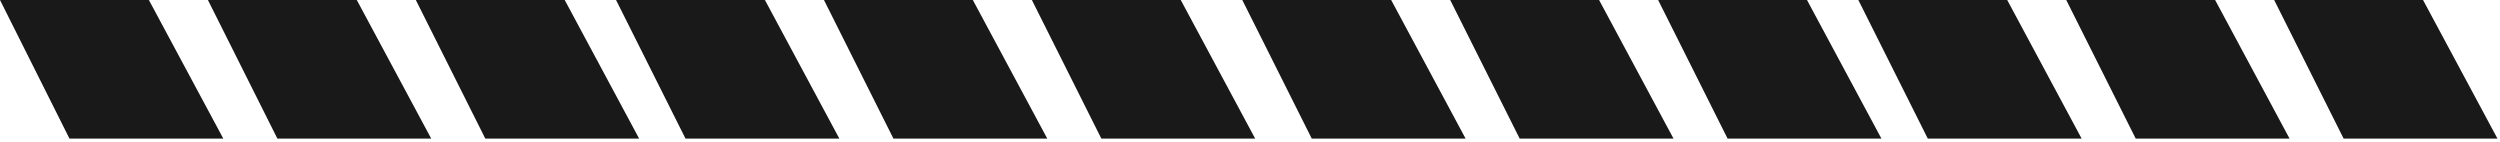
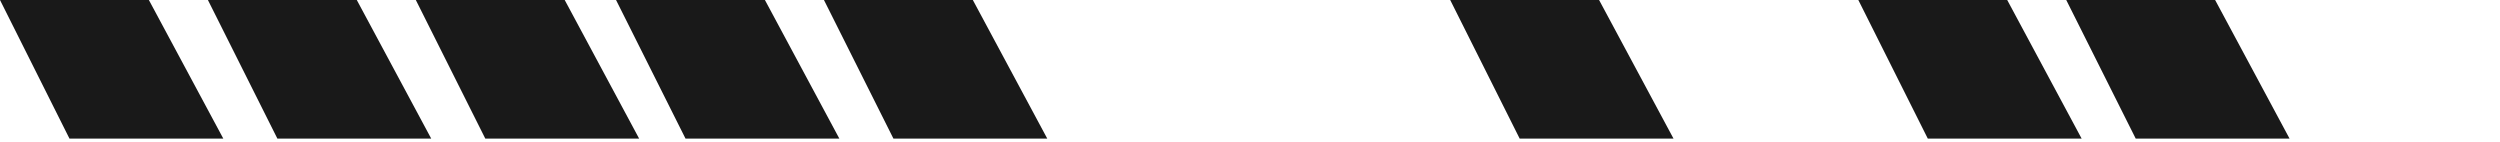
<svg xmlns="http://www.w3.org/2000/svg" width="544" height="31" viewBox="0 0 544 31" fill="none">
  <path opacity="0.9" d="M32.396 0H0L15.118 30.162H48.593L32.396 0Z" fill="black" />
  <path opacity="0.9" d="M77.638 0H45.242L60.36 30.162H93.835L77.638 0Z" fill="black" />
  <path opacity="0.9" d="M122.88 0H90.484L105.602 30.162H139.078L122.88 0Z" fill="black" />
  <path opacity="0.9" d="M166.446 0H134.051L149.169 30.162H182.644L166.446 0Z" fill="black" />
  <path opacity="0.9" d="M211.689 0H179.293L194.411 30.162H227.887L211.689 0Z" fill="black" />
-   <path opacity="0.9" d="M256.931 0H224.535L239.653 30.162H273.129L256.931 0Z" fill="black" />
-   <path opacity="0.9" d="M302.718 0H270.322L285.44 30.162H318.916L302.718 0Z" fill="black" />
  <path opacity="0.9" d="M347.96 0H315.564L330.682 30.162H364.158L347.96 0Z" fill="black" />
-   <path opacity="0.9" d="M393.202 0H360.807L375.925 30.162H409.4L393.202 0Z" fill="black" />
  <path opacity="0.9" d="M436.769 0H404.373L419.491 30.162H452.966L436.769 0Z" fill="black" />
  <path opacity="0.9" d="M482.011 0H449.615L464.733 30.162H498.209L482.011 0Z" fill="black" />
-   <path opacity="0.9" d="M527.253 0H494.857L509.975 30.162H543.451L527.253 0Z" fill="black" />
</svg>